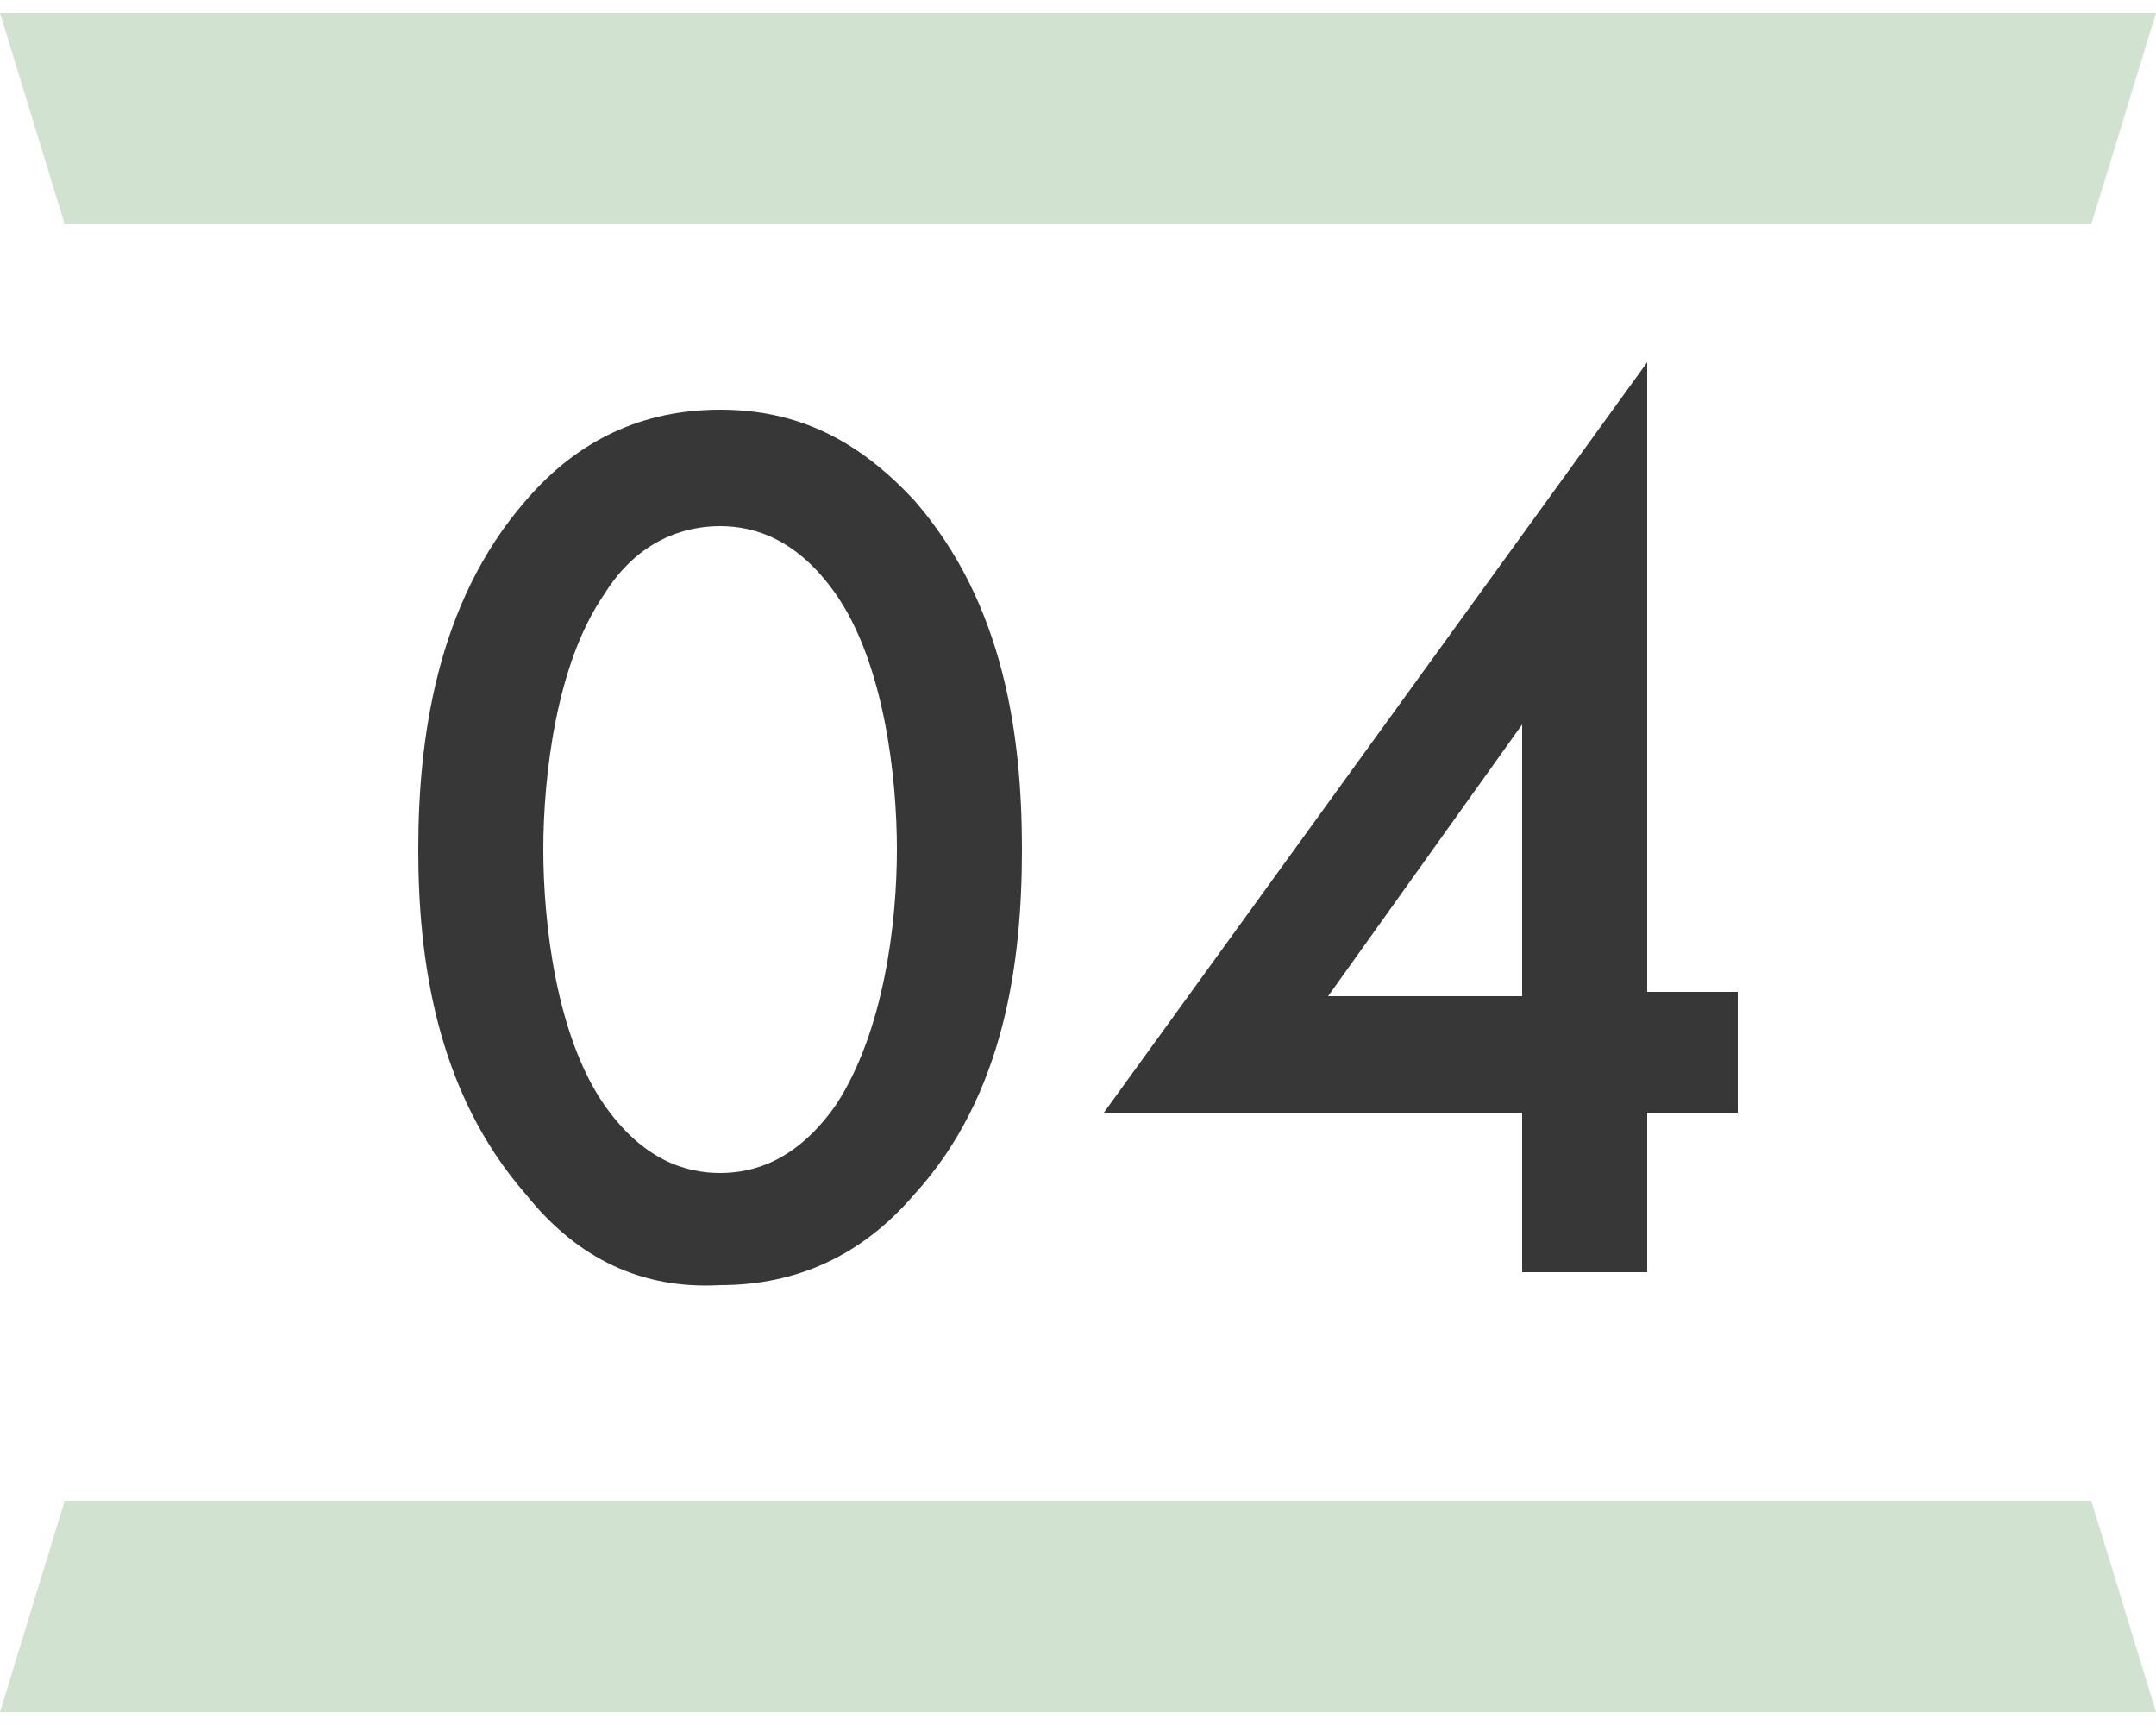
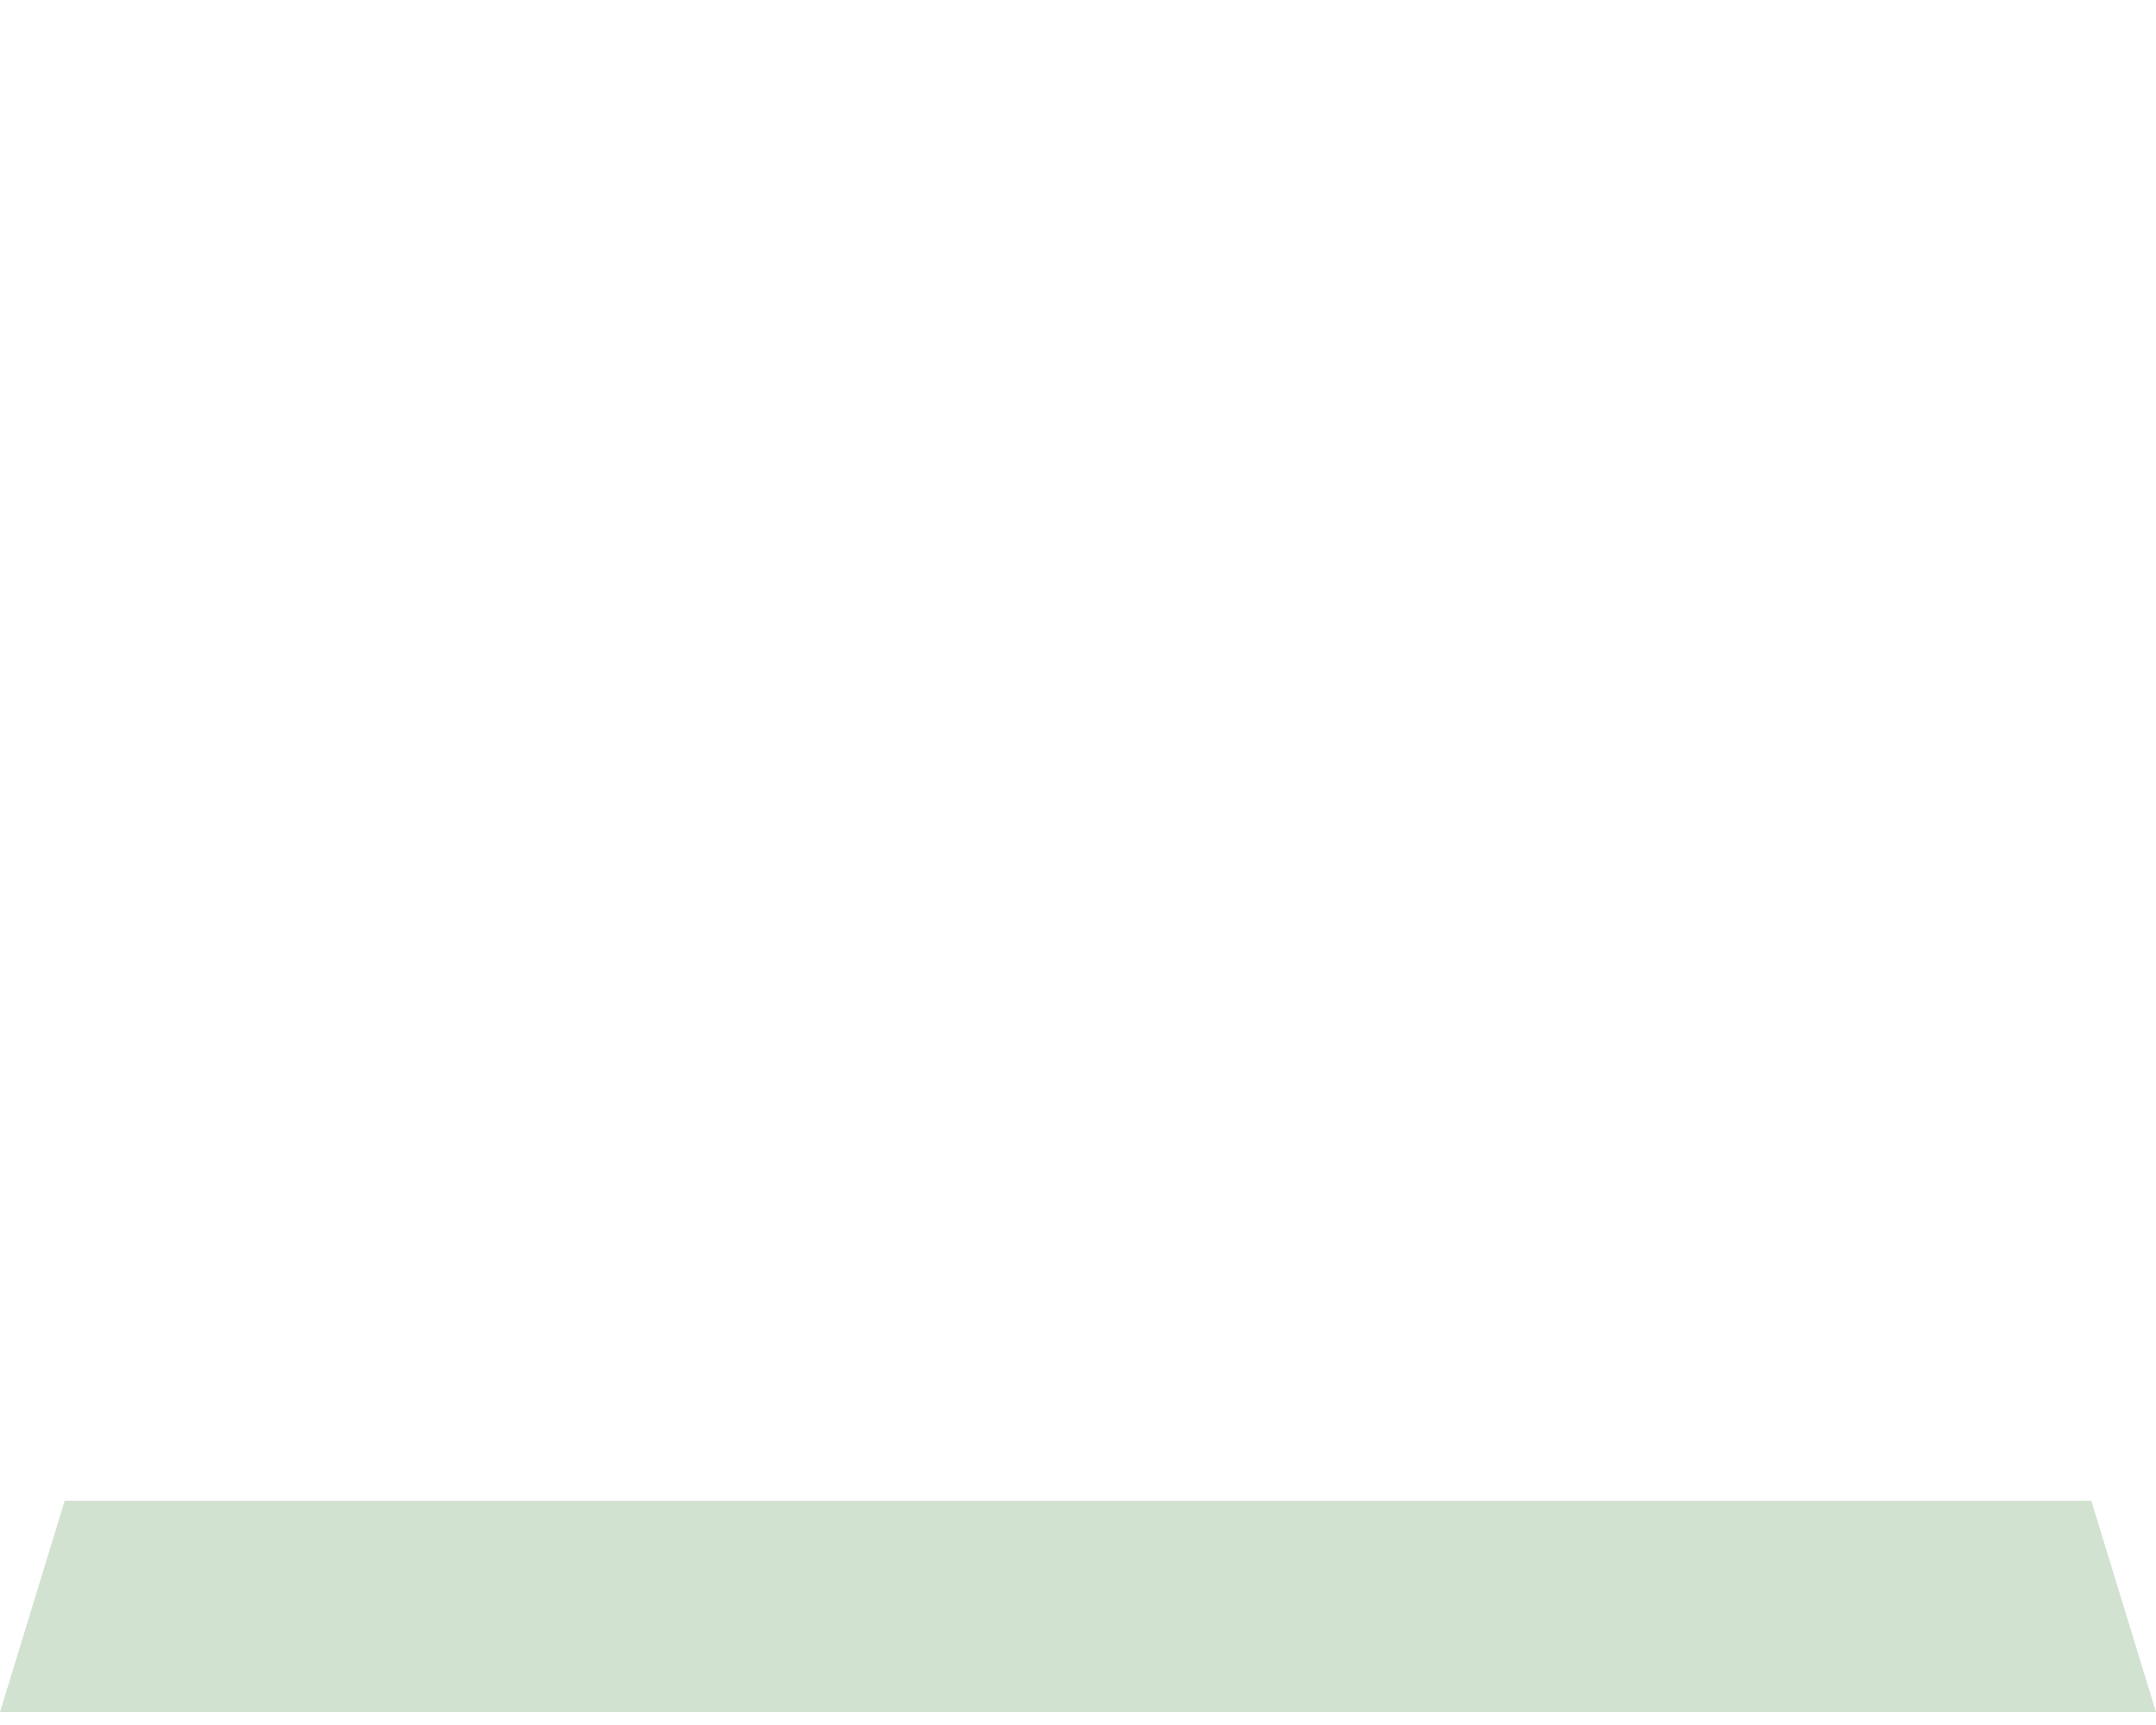
<svg xmlns="http://www.w3.org/2000/svg" version="1.2" baseProfile="tiny" id="レイヤー_1" x="0px" y="0px" viewBox="0 0 50 40" overflow="visible" xml:space="preserve">
  <g>
-     <polygon fill="#D2E2D1" points="48.5,5.2 1.5,5.2 0,0.3 50,0.3  " />
    <polygon fill="#D2E2D1" points="1.5,34.8 48.5,34.8 50,39.7 0,39.7  " />
    <g>
-       <path fill="#373737" d="M12.2,27.7c-2.1-2.4-2.5-5.5-2.5-8c0-2.5,0.4-5.7,2.5-8.1c1.2-1.4,2.7-2.1,4.5-2.1s3.2,0.7,4.5,2.1    c2.1,2.4,2.5,5.5,2.5,8.1c0,2.6-0.4,5.7-2.5,8c-1.2,1.4-2.7,2.1-4.5,2.1C14.9,29.9,13.4,29.2,12.2,27.7z M14,13.8    c-1.1,1.6-1.4,4.2-1.4,5.9c0,1.7,0.3,4.3,1.4,5.9c0.9,1.3,1.9,1.6,2.7,1.6c0.8,0,1.8-0.3,2.7-1.6c1.1-1.7,1.4-4.2,1.4-5.9    c0-1.7-0.3-4.3-1.4-5.9c-0.9-1.3-1.9-1.6-2.7-1.6C15.9,12.2,14.8,12.5,14,13.8z" />
-       <path fill="#373737" d="M38.2,23h2.1v2.8h-2.1v3.7h-2.9v-3.7h-9.7L38.2,8.4V23z M35.3,23.1v-6.3l-4.5,6.3H35.3z" />
-     </g>
+       </g>
  </g>
  <g>
</g>
  <g>
</g>
  <g>
</g>
  <g>
</g>
  <g>
</g>
  <g>
</g>
  <g>
</g>
  <g>
</g>
  <g>
</g>
  <g>
</g>
  <g>
</g>
  <g>
</g>
  <g>
</g>
  <g>
</g>
  <g>
</g>
</svg>